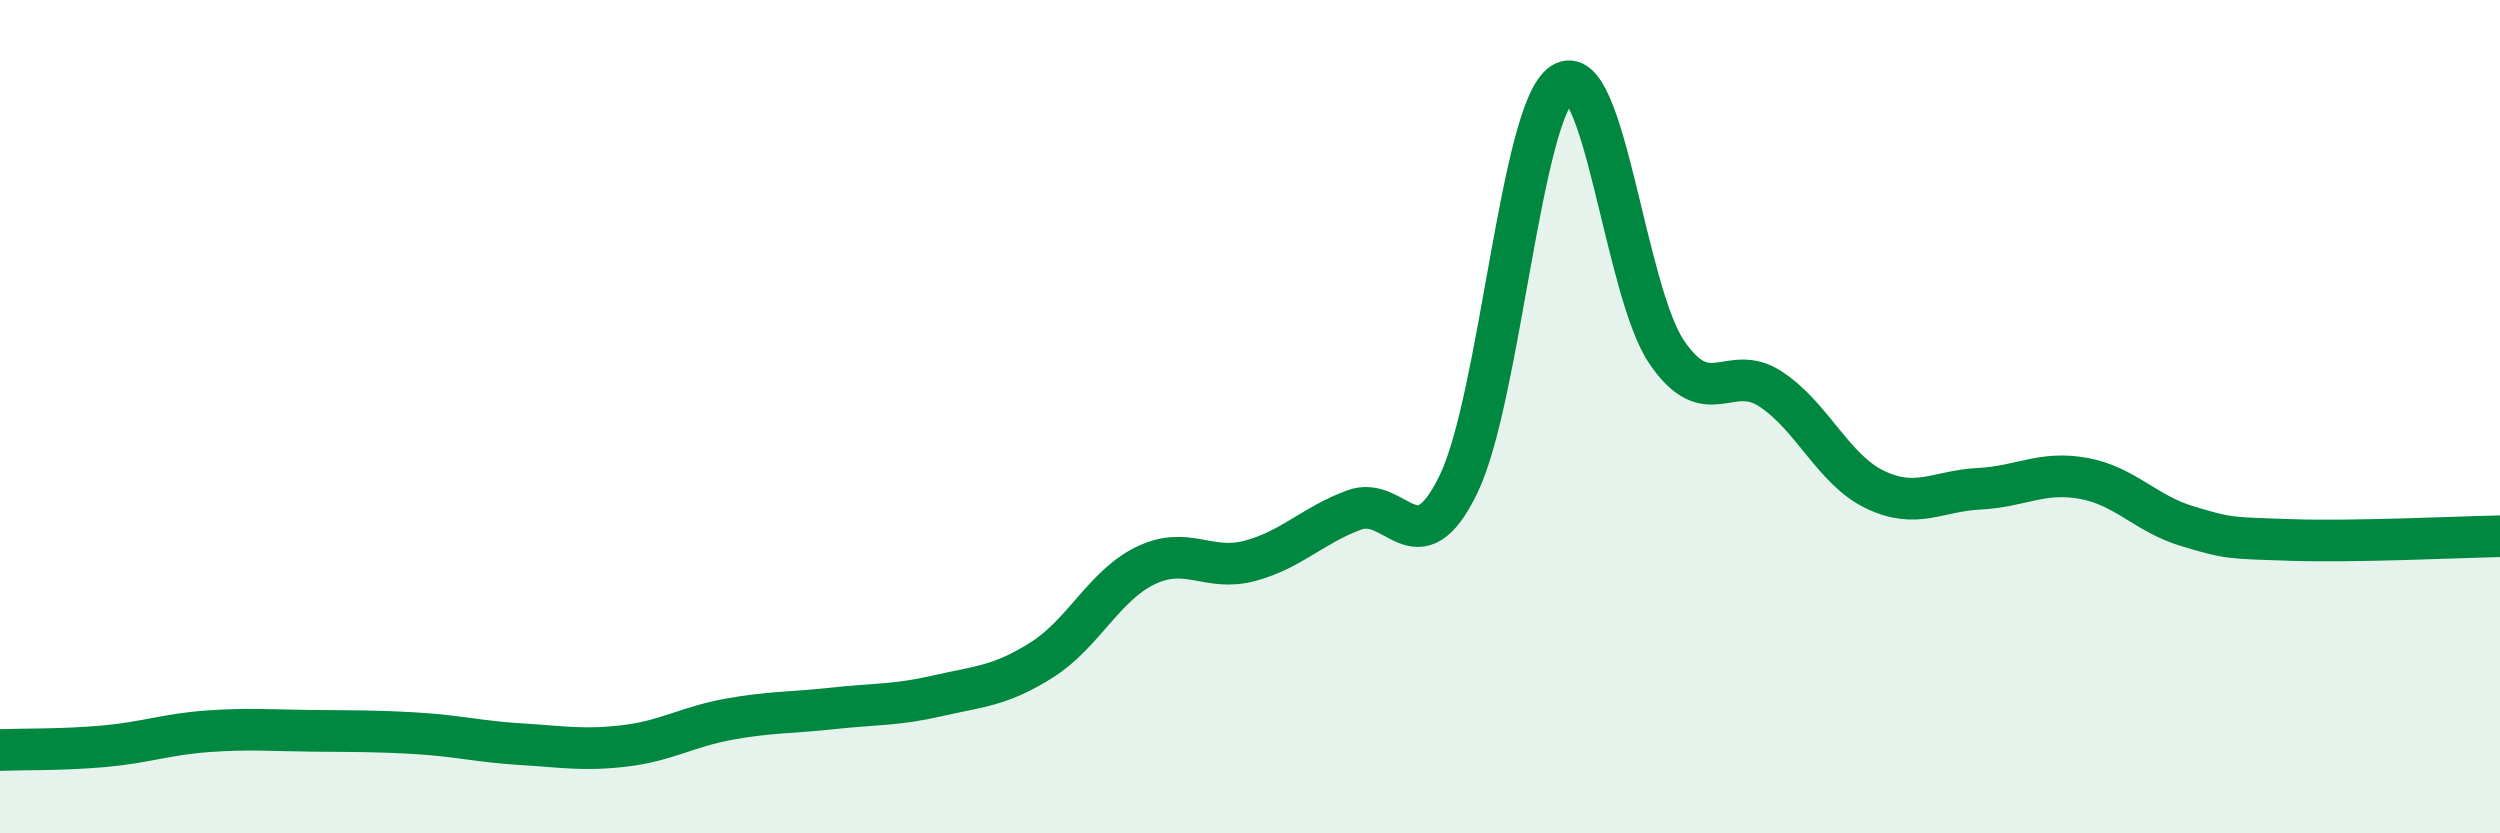
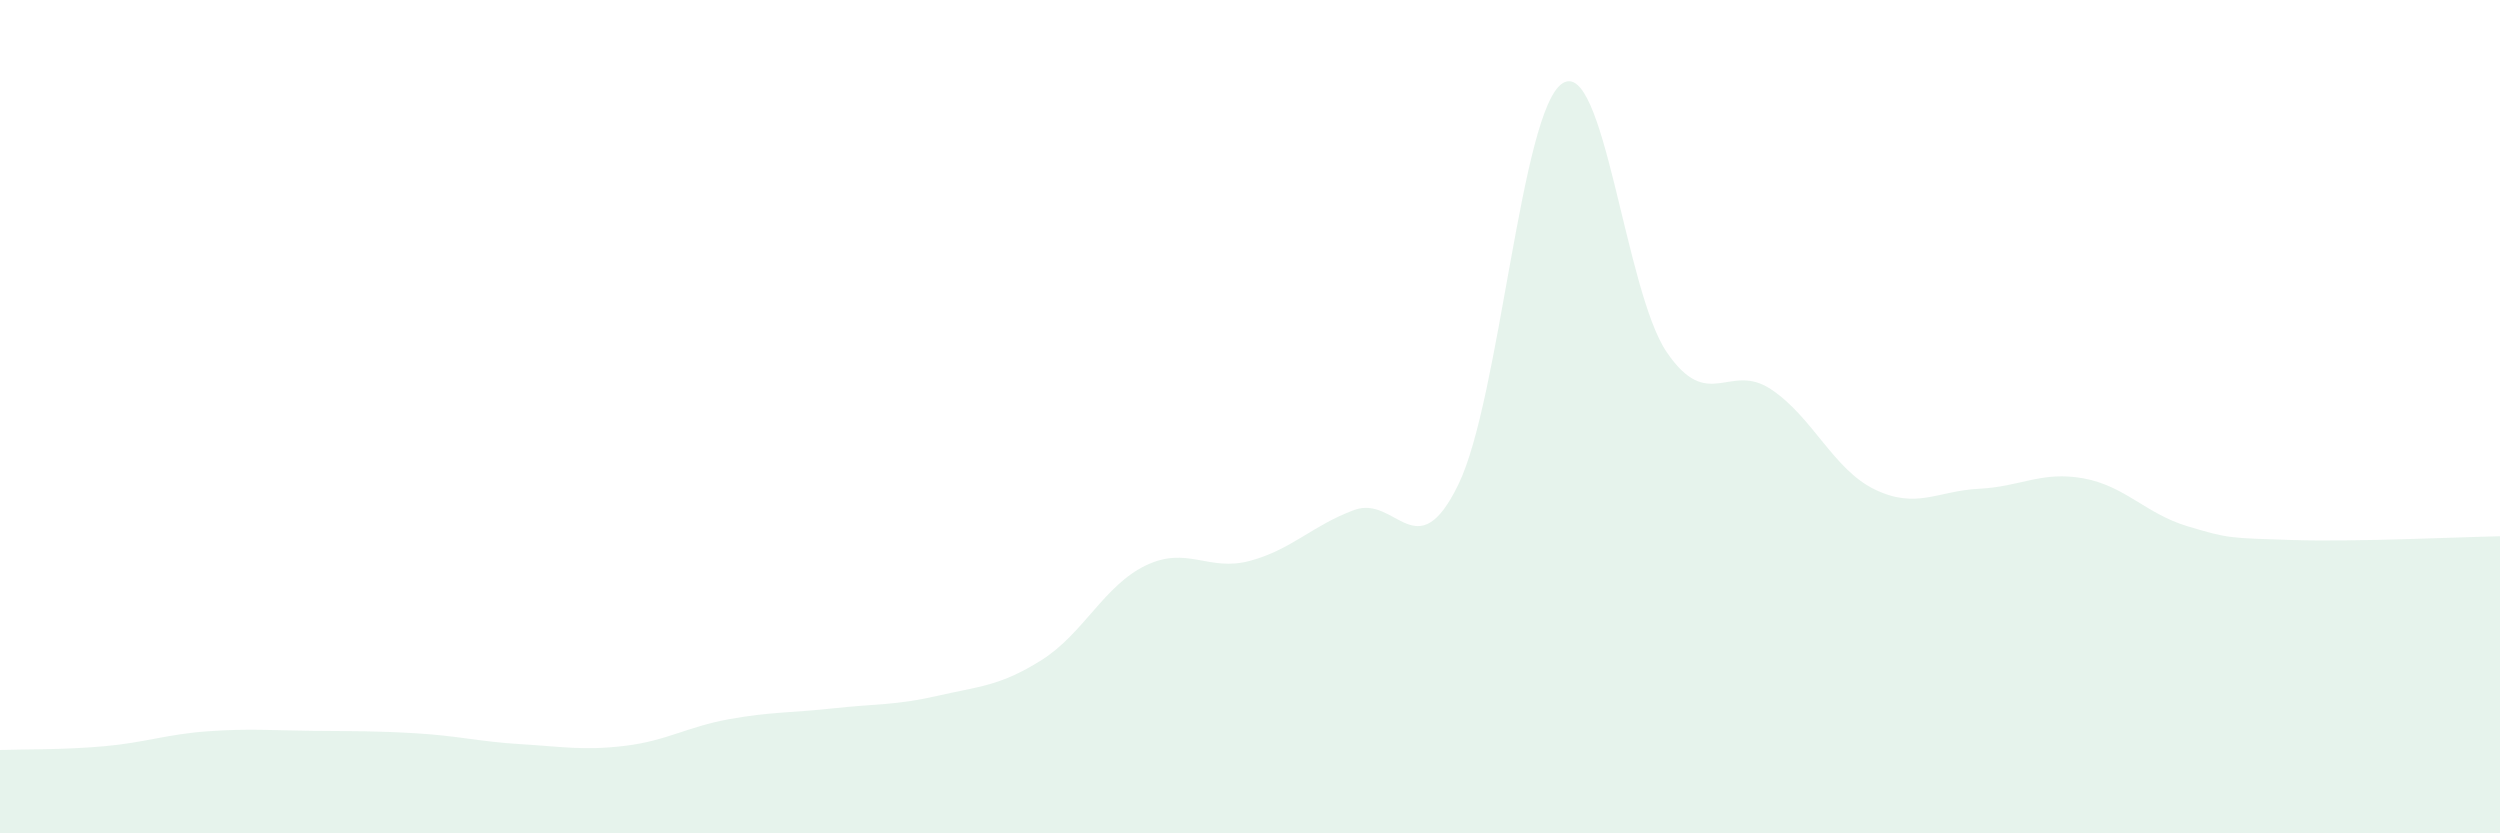
<svg xmlns="http://www.w3.org/2000/svg" width="60" height="20" viewBox="0 0 60 20">
  <path d="M 0,18 C 0.5,17.98 1.5,18 2.5,17.91 C 3.5,17.82 4,17.62 5,17.55 C 6,17.48 6.5,17.53 7.5,17.54 C 8.5,17.55 9,17.54 10,17.6 C 11,17.66 11.5,17.8 12.5,17.86 C 13.5,17.92 14,18.02 15,17.9 C 16,17.78 16.5,17.44 17.5,17.26 C 18.5,17.08 19,17.11 20,17 C 21,16.89 21.5,16.93 22.5,16.7 C 23.5,16.47 24,16.47 25,15.84 C 26,15.21 26.5,14.05 27.5,13.57 C 28.5,13.09 29,13.73 30,13.46 C 31,13.19 31.5,12.61 32.5,12.24 C 33.5,11.87 34,13.68 35,11.63 C 36,9.58 36.5,2.64 37.5,2 C 38.5,1.36 39,6.98 40,8.45 C 41,9.92 41.5,8.68 42.5,9.34 C 43.5,10 44,11.27 45,11.75 C 46,12.23 46.5,11.78 47.5,11.73 C 48.5,11.68 49,11.3 50,11.48 C 51,11.66 51.5,12.33 52.5,12.63 C 53.5,12.93 53.5,12.91 55,12.96 C 56.5,13.01 59,12.89 60,12.87L60 20L0 20Z" fill="#008740" opacity="0.1" stroke-linecap="round" stroke-linejoin="round" />
-   <path d="M 0,18 C 0.5,17.98 1.5,18 2.5,17.91 C 3.5,17.82 4,17.62 5,17.55 C 6,17.48 6.5,17.53 7.5,17.54 C 8.5,17.55 9,17.54 10,17.6 C 11,17.66 11.5,17.8 12.5,17.86 C 13.5,17.92 14,18.02 15,17.9 C 16,17.78 16.5,17.44 17.5,17.26 C 18.5,17.08 19,17.11 20,17 C 21,16.89 21.5,16.93 22.5,16.7 C 23.5,16.47 24,16.47 25,15.84 C 26,15.21 26.5,14.05 27.5,13.57 C 28.5,13.09 29,13.73 30,13.46 C 31,13.19 31.5,12.61 32.5,12.24 C 33.5,11.87 34,13.68 35,11.63 C 36,9.58 36.5,2.64 37.5,2 C 38.5,1.36 39,6.98 40,8.45 C 41,9.92 41.5,8.68 42.5,9.34 C 43.5,10 44,11.27 45,11.75 C 46,12.23 46.5,11.78 47.5,11.73 C 48.5,11.68 49,11.3 50,11.48 C 51,11.66 51.5,12.33 52.5,12.63 C 53.5,12.93 53.5,12.91 55,12.96 C 56.5,13.01 59,12.89 60,12.87" stroke="#008740" stroke-width="1" fill="none" stroke-linecap="round" stroke-linejoin="round" />
</svg>